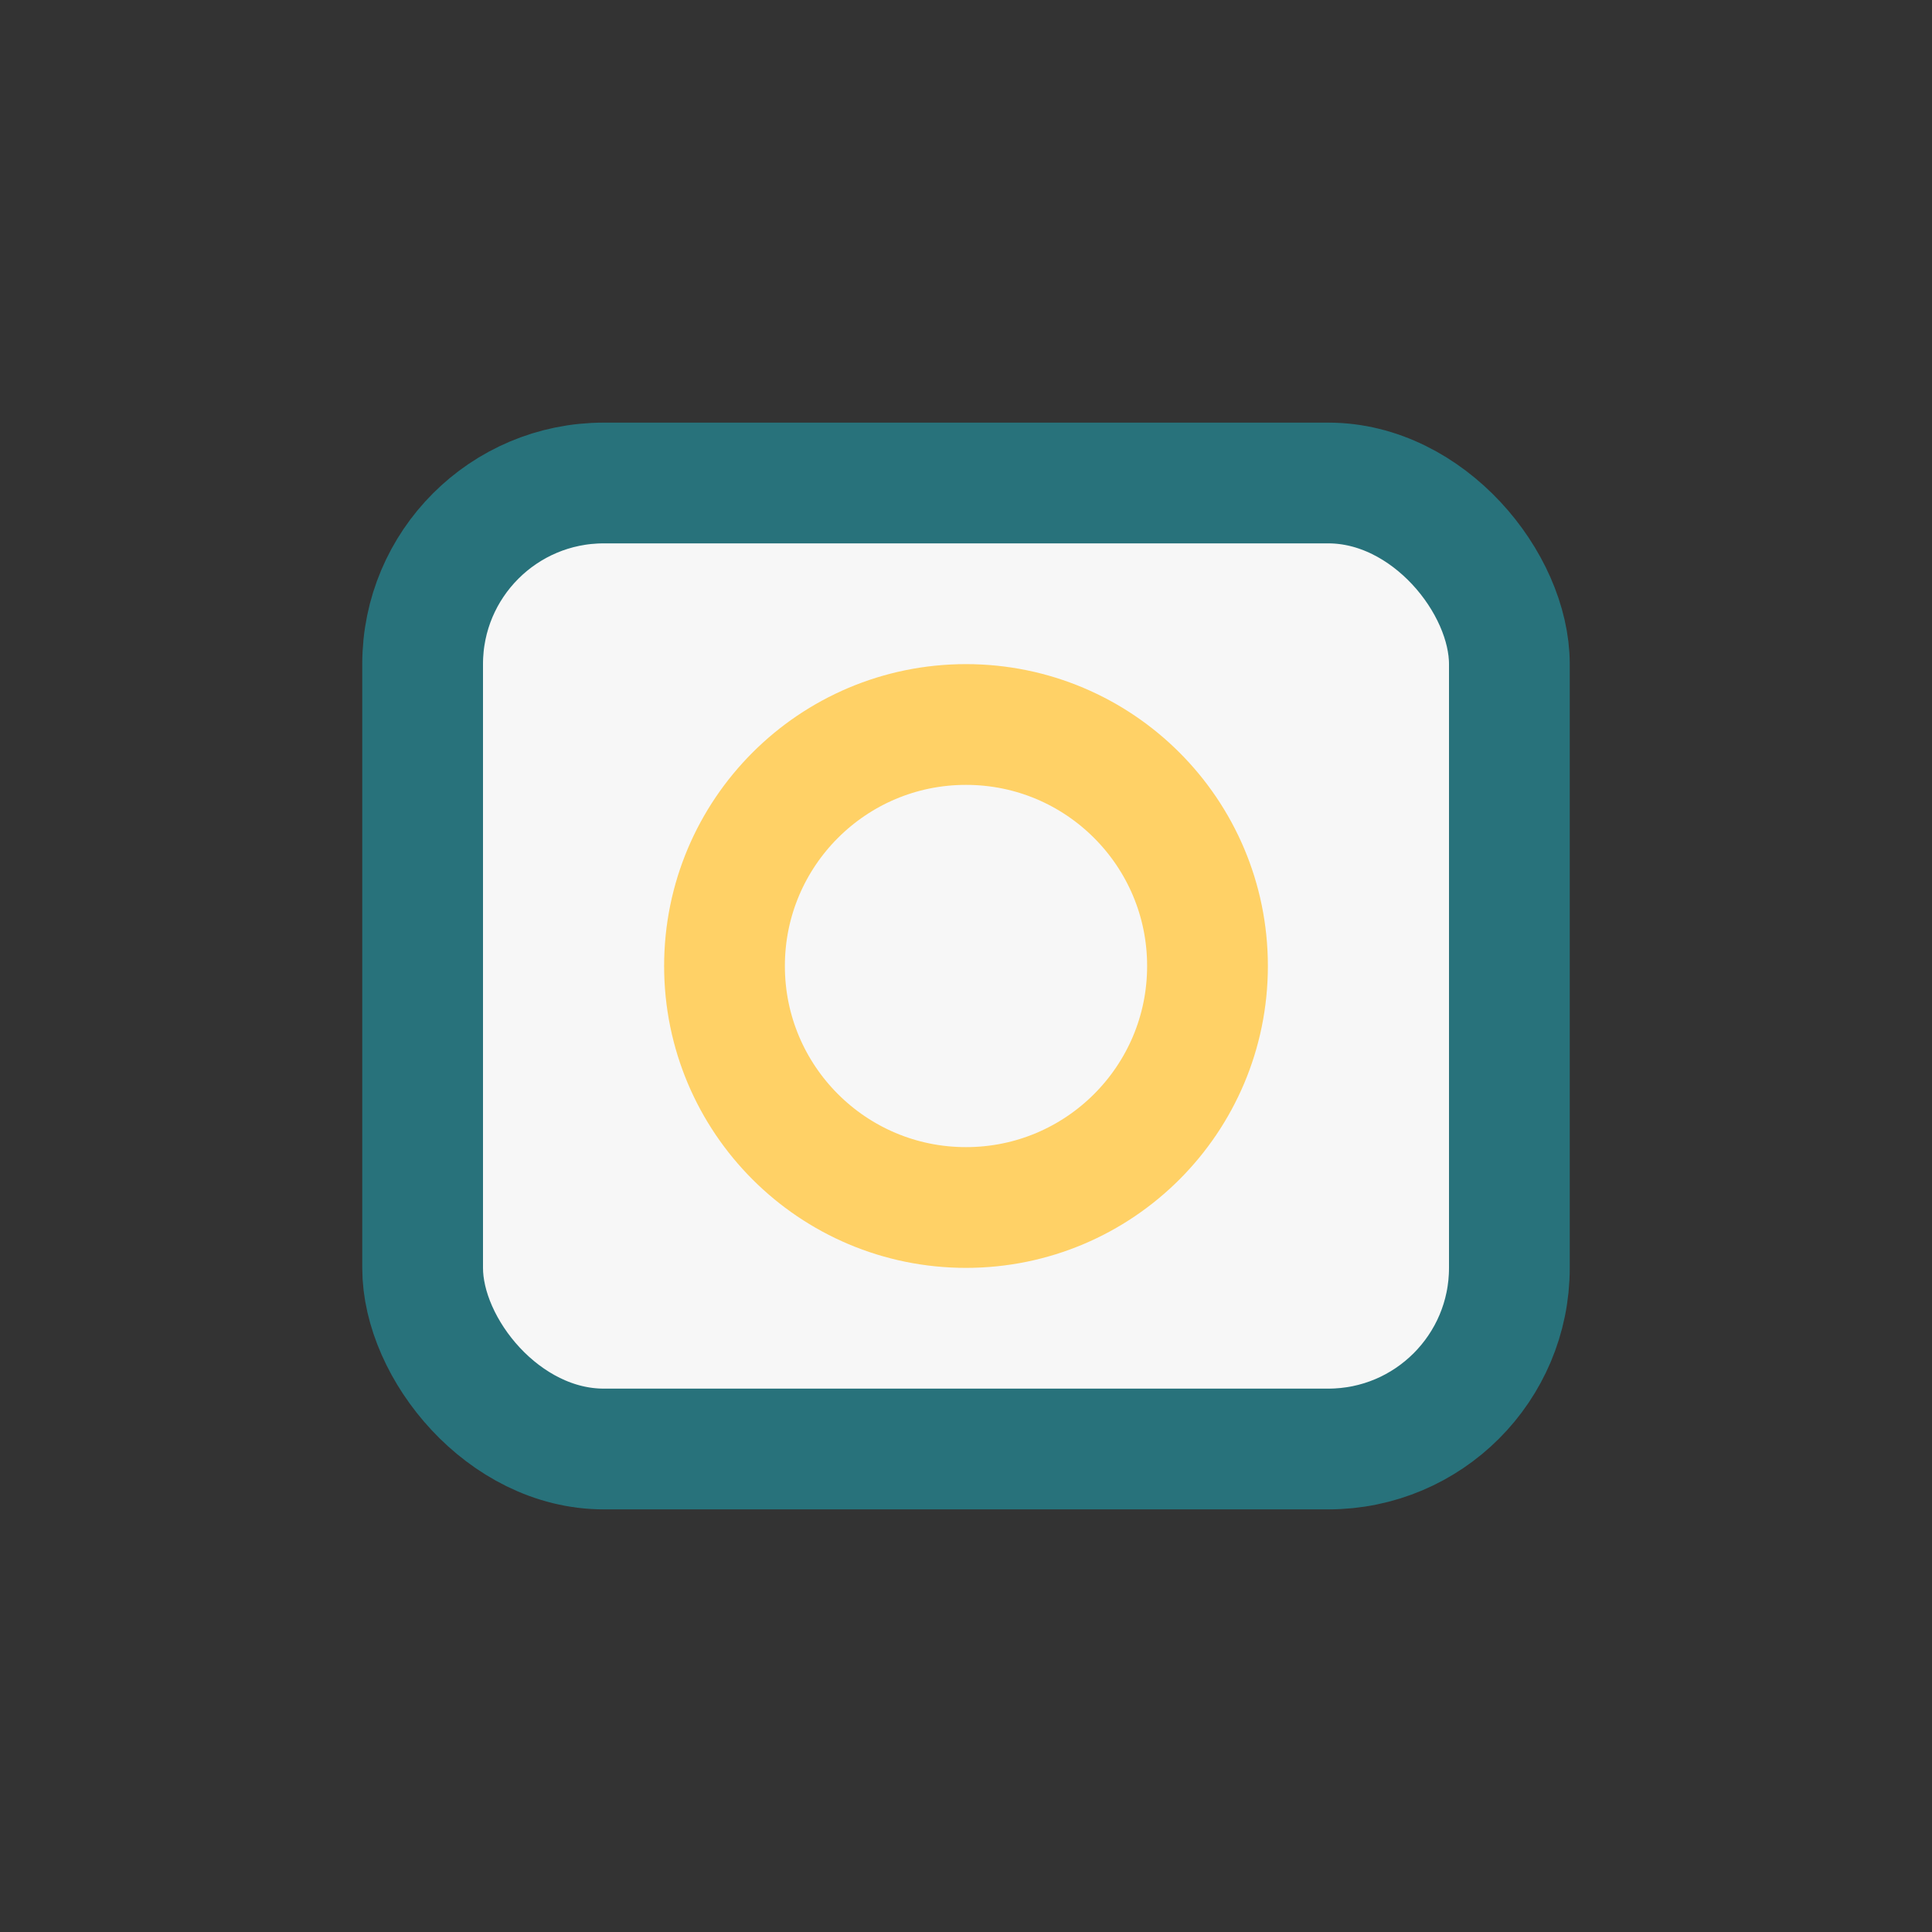
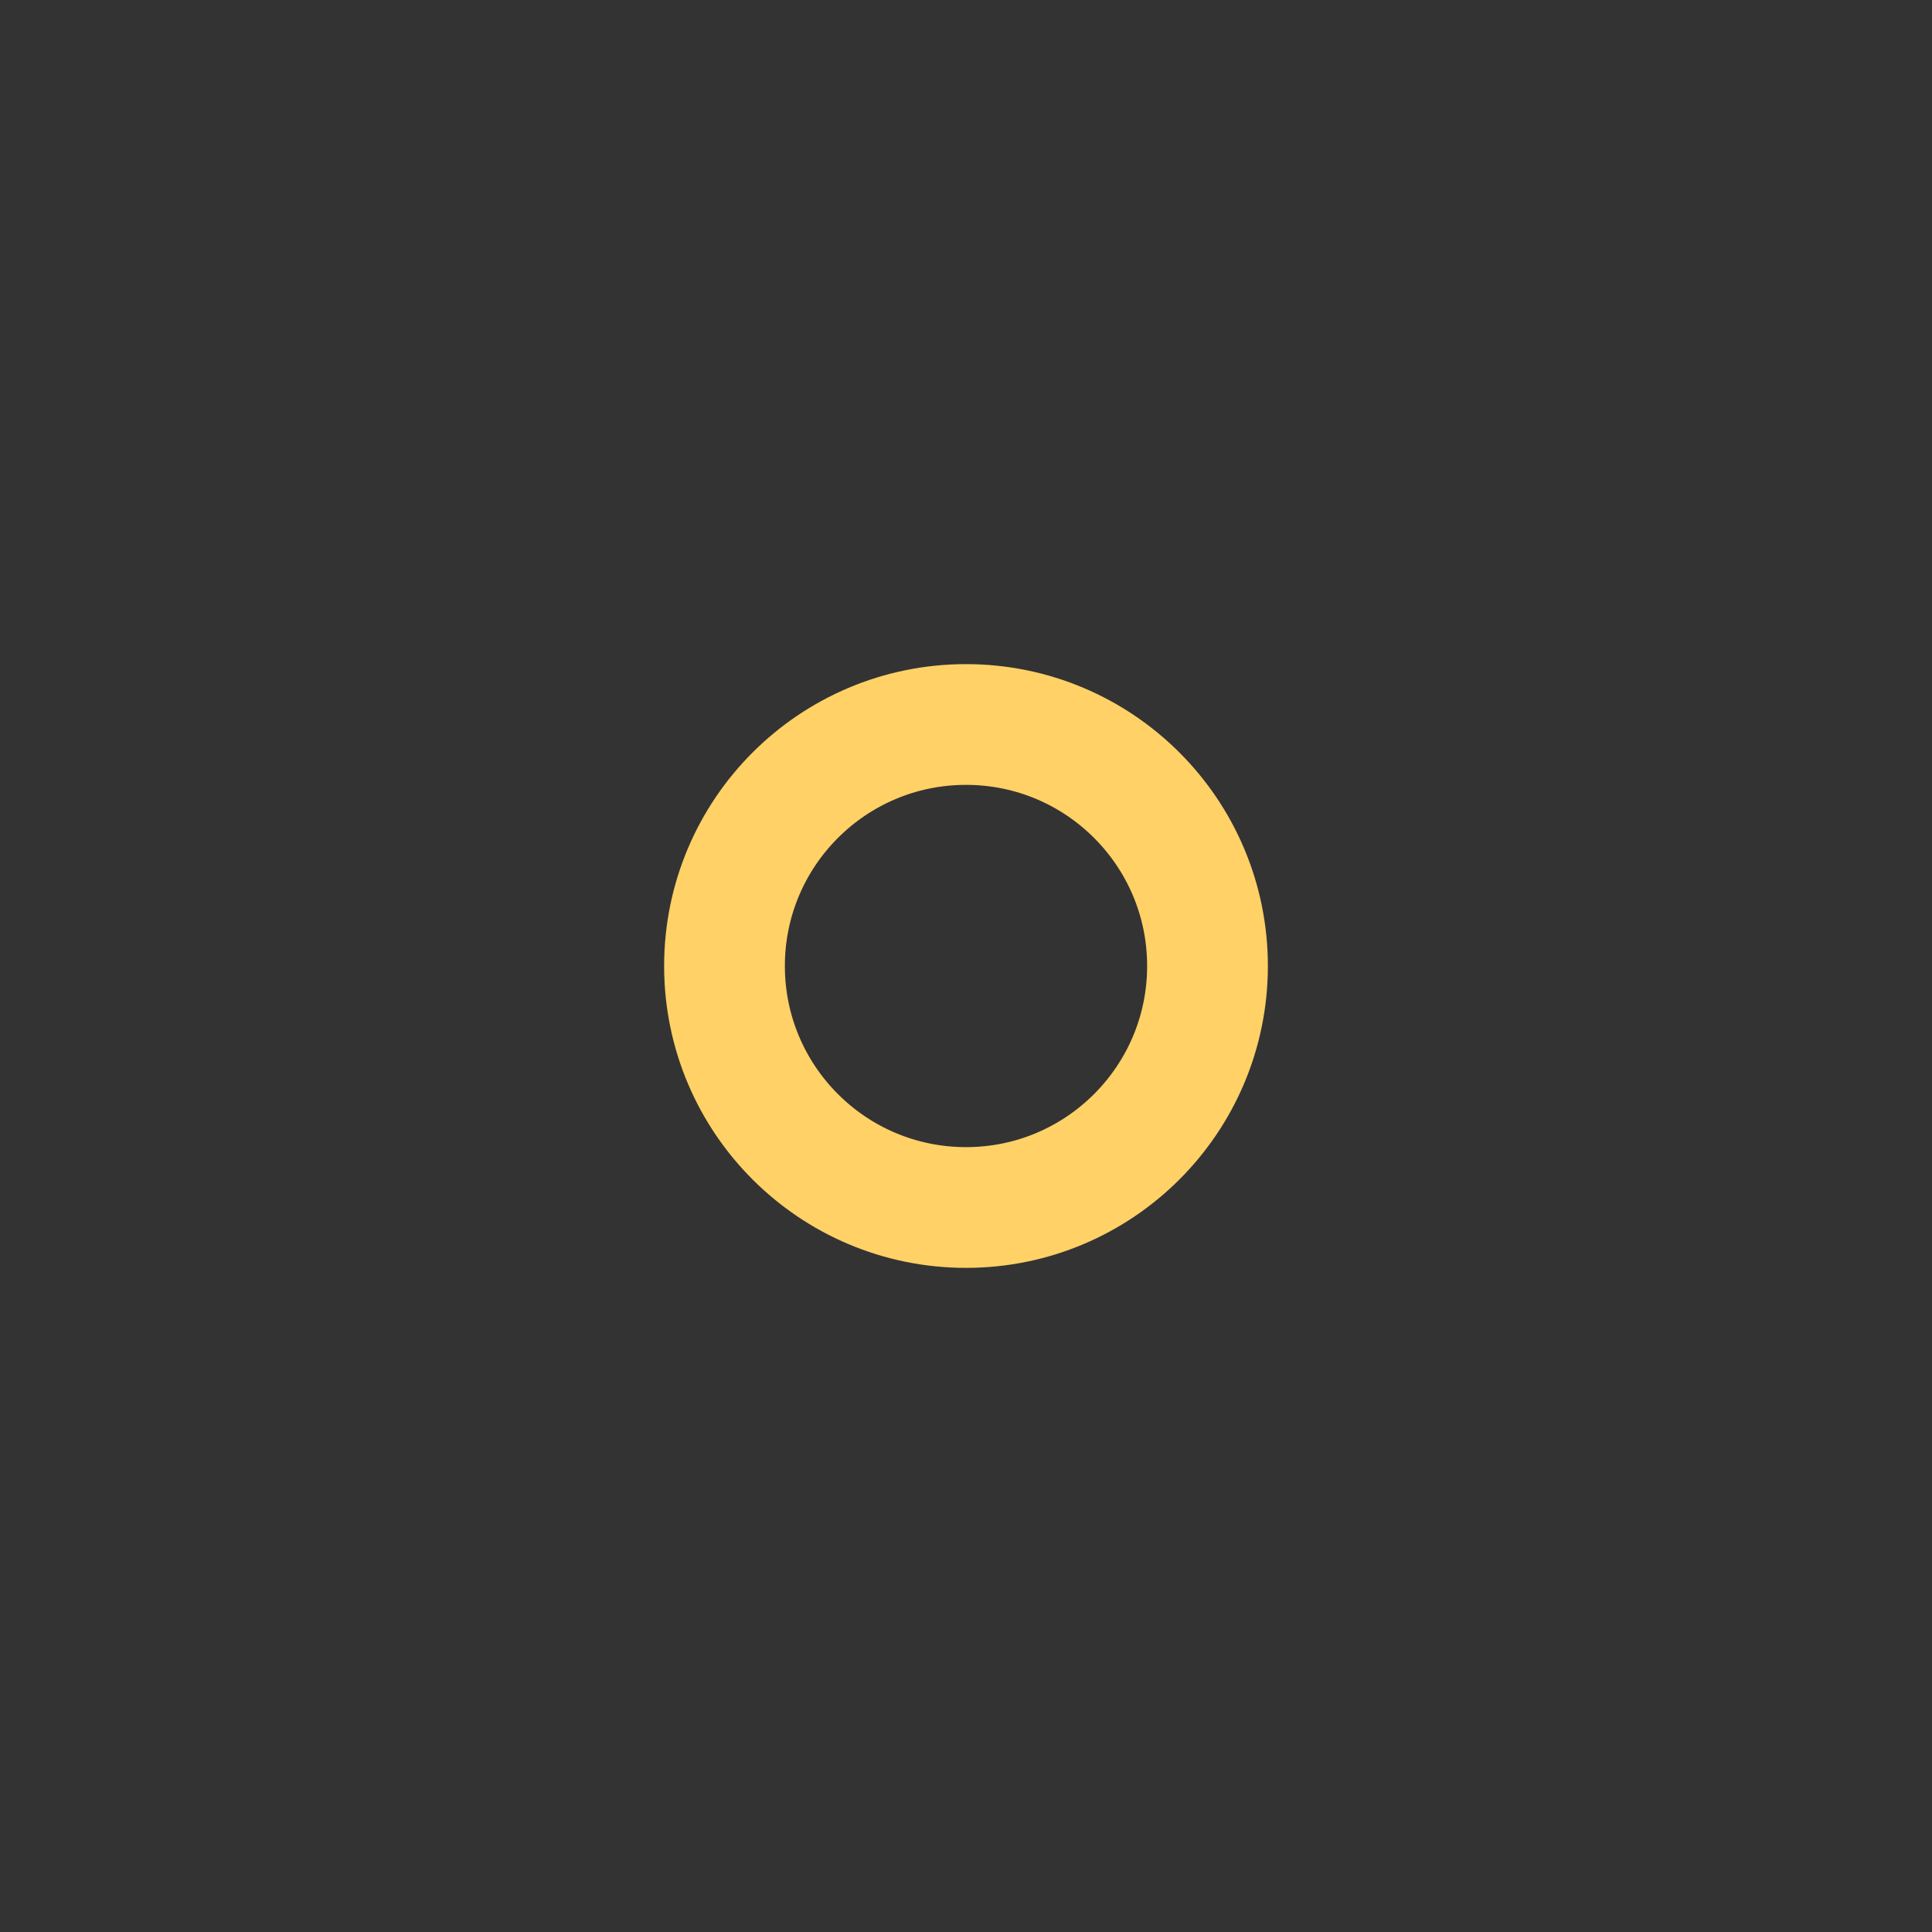
<svg xmlns="http://www.w3.org/2000/svg" width="32" height="32" viewBox="0 0 32 32">
  <rect x="0" y="0" width="32" height="32" fill="#333333" stroke="none" />
-   <rect x="7" y="8" width="18" height="16" rx="3" fill="#F7F7F7" stroke="#28727B" stroke-width="2" />
  <circle cx="16" cy="16" r="4" fill="none" stroke="#FFD166" stroke-width="2" />
</svg>